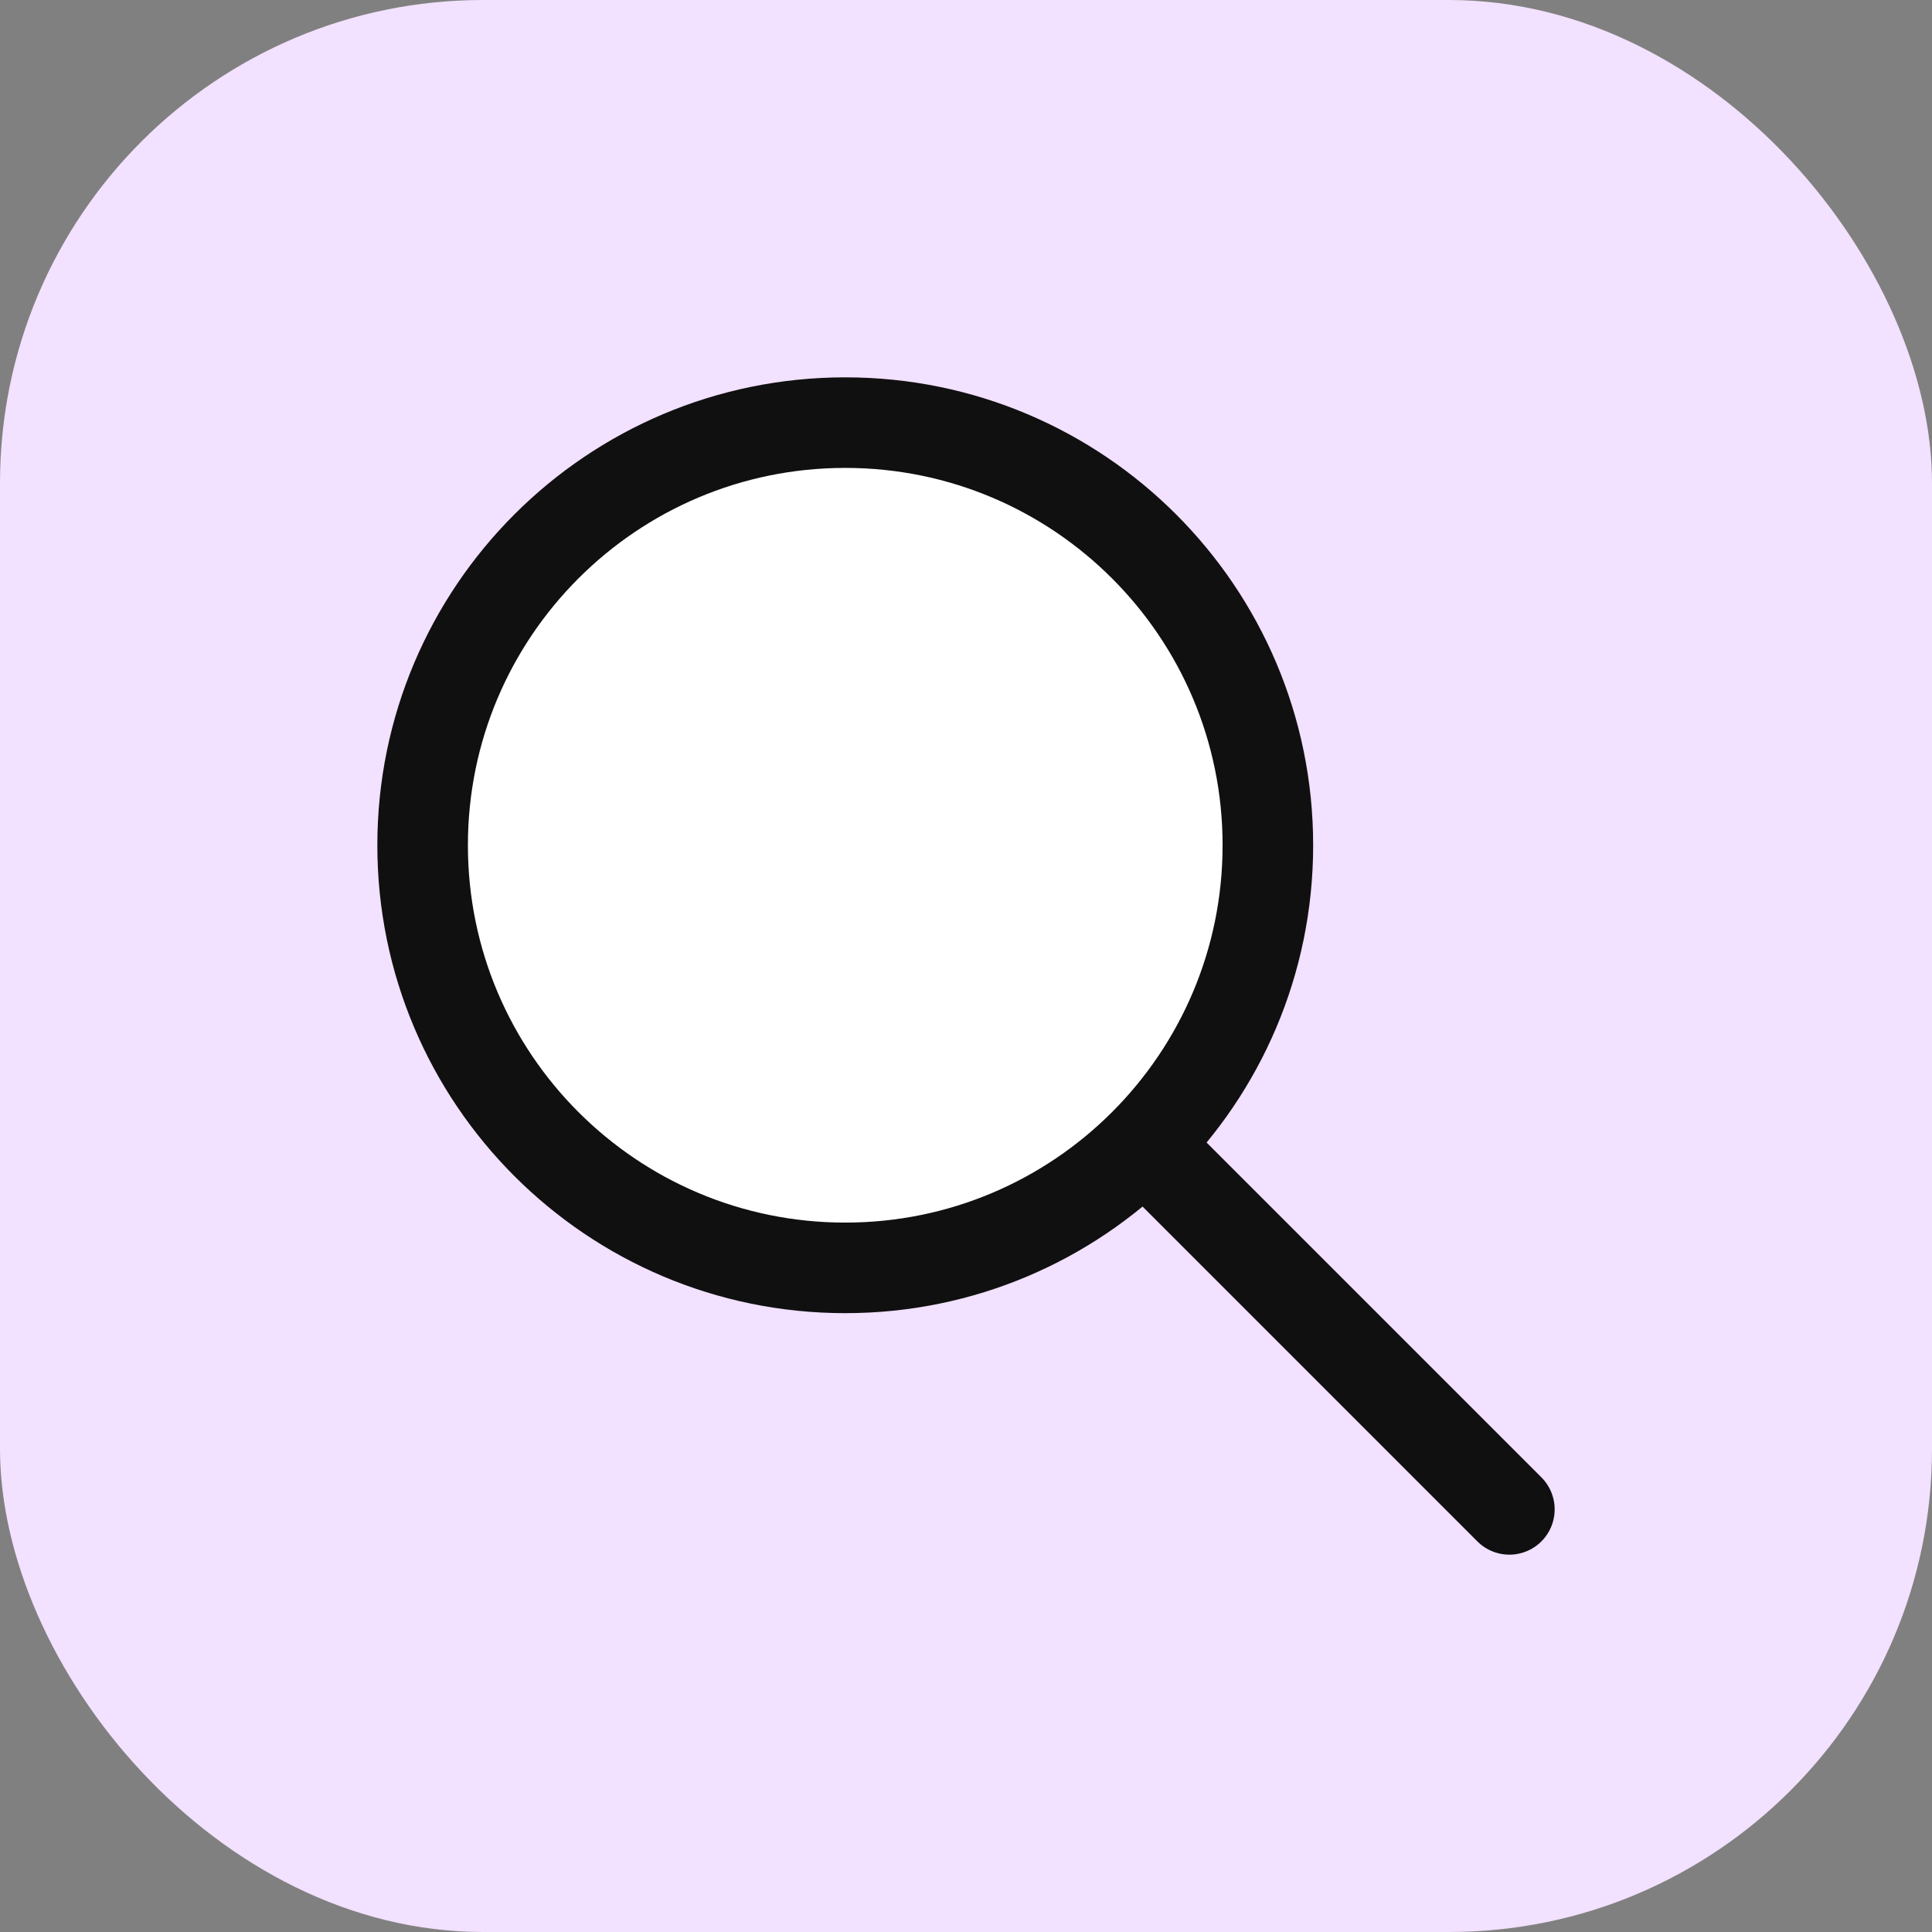
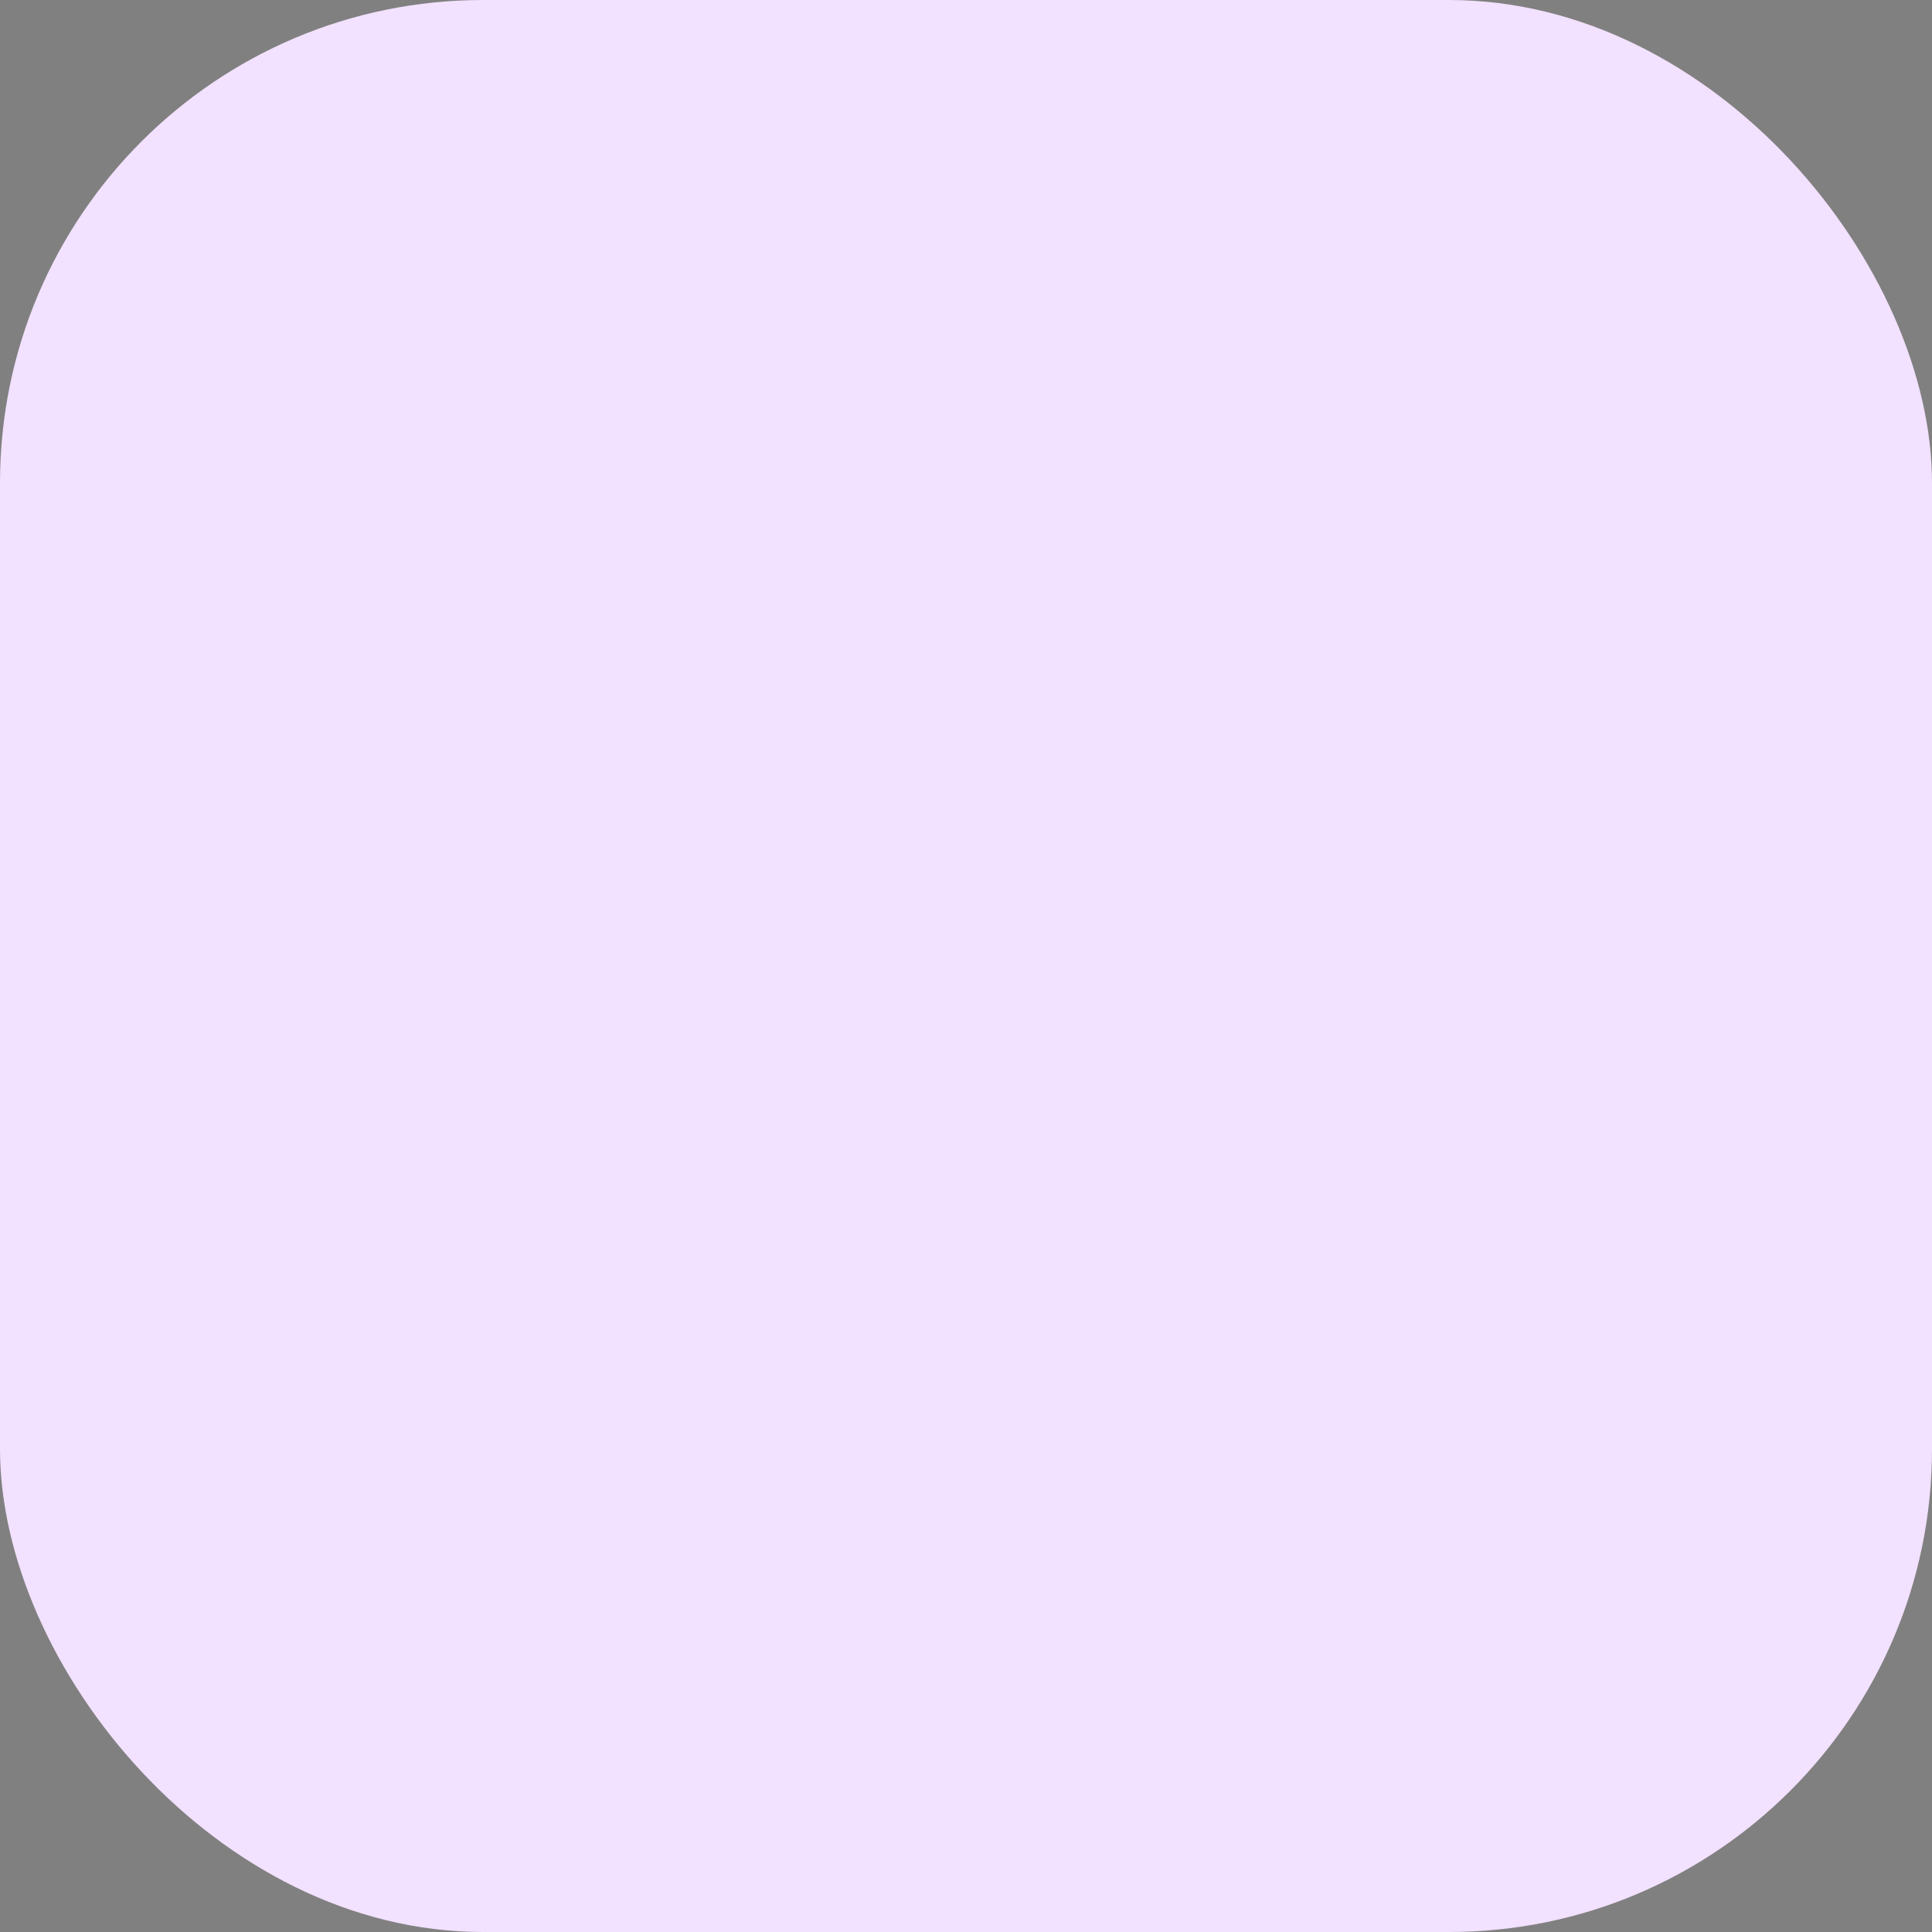
<svg xmlns="http://www.w3.org/2000/svg" width="32" height="32" viewBox="0 0 32 32" fill="none">
  <rect x="0" y="0" width="32" height="32" fill="#808080" stroke="none" />
  <rect width="32" height="32" rx="8" fill="#F2E1FF" />
  <g clip-path="url(#clip0_3374_19433)">
-     <path d="M14 21C17.866 21 21 17.866 21 14C21 10.134 17.866 7 14 7C10.134 7 7 10.134 7 14C7 17.866 10.134 21 14 21Z" fill="white" stroke="#101010" stroke-width="1.5" stroke-linecap="round" stroke-linejoin="round" />
-     <path d="M25 25L19 19" stroke="#101010" stroke-width="1.5" stroke-linecap="round" stroke-linejoin="round" />
-   </g>
+     </g>
  <defs>
    <clipPath id="clip0_3374_19433">
      <rect width="24" height="24" fill="white" transform="translate(4 4)" />
    </clipPath>
  </defs>
</svg>